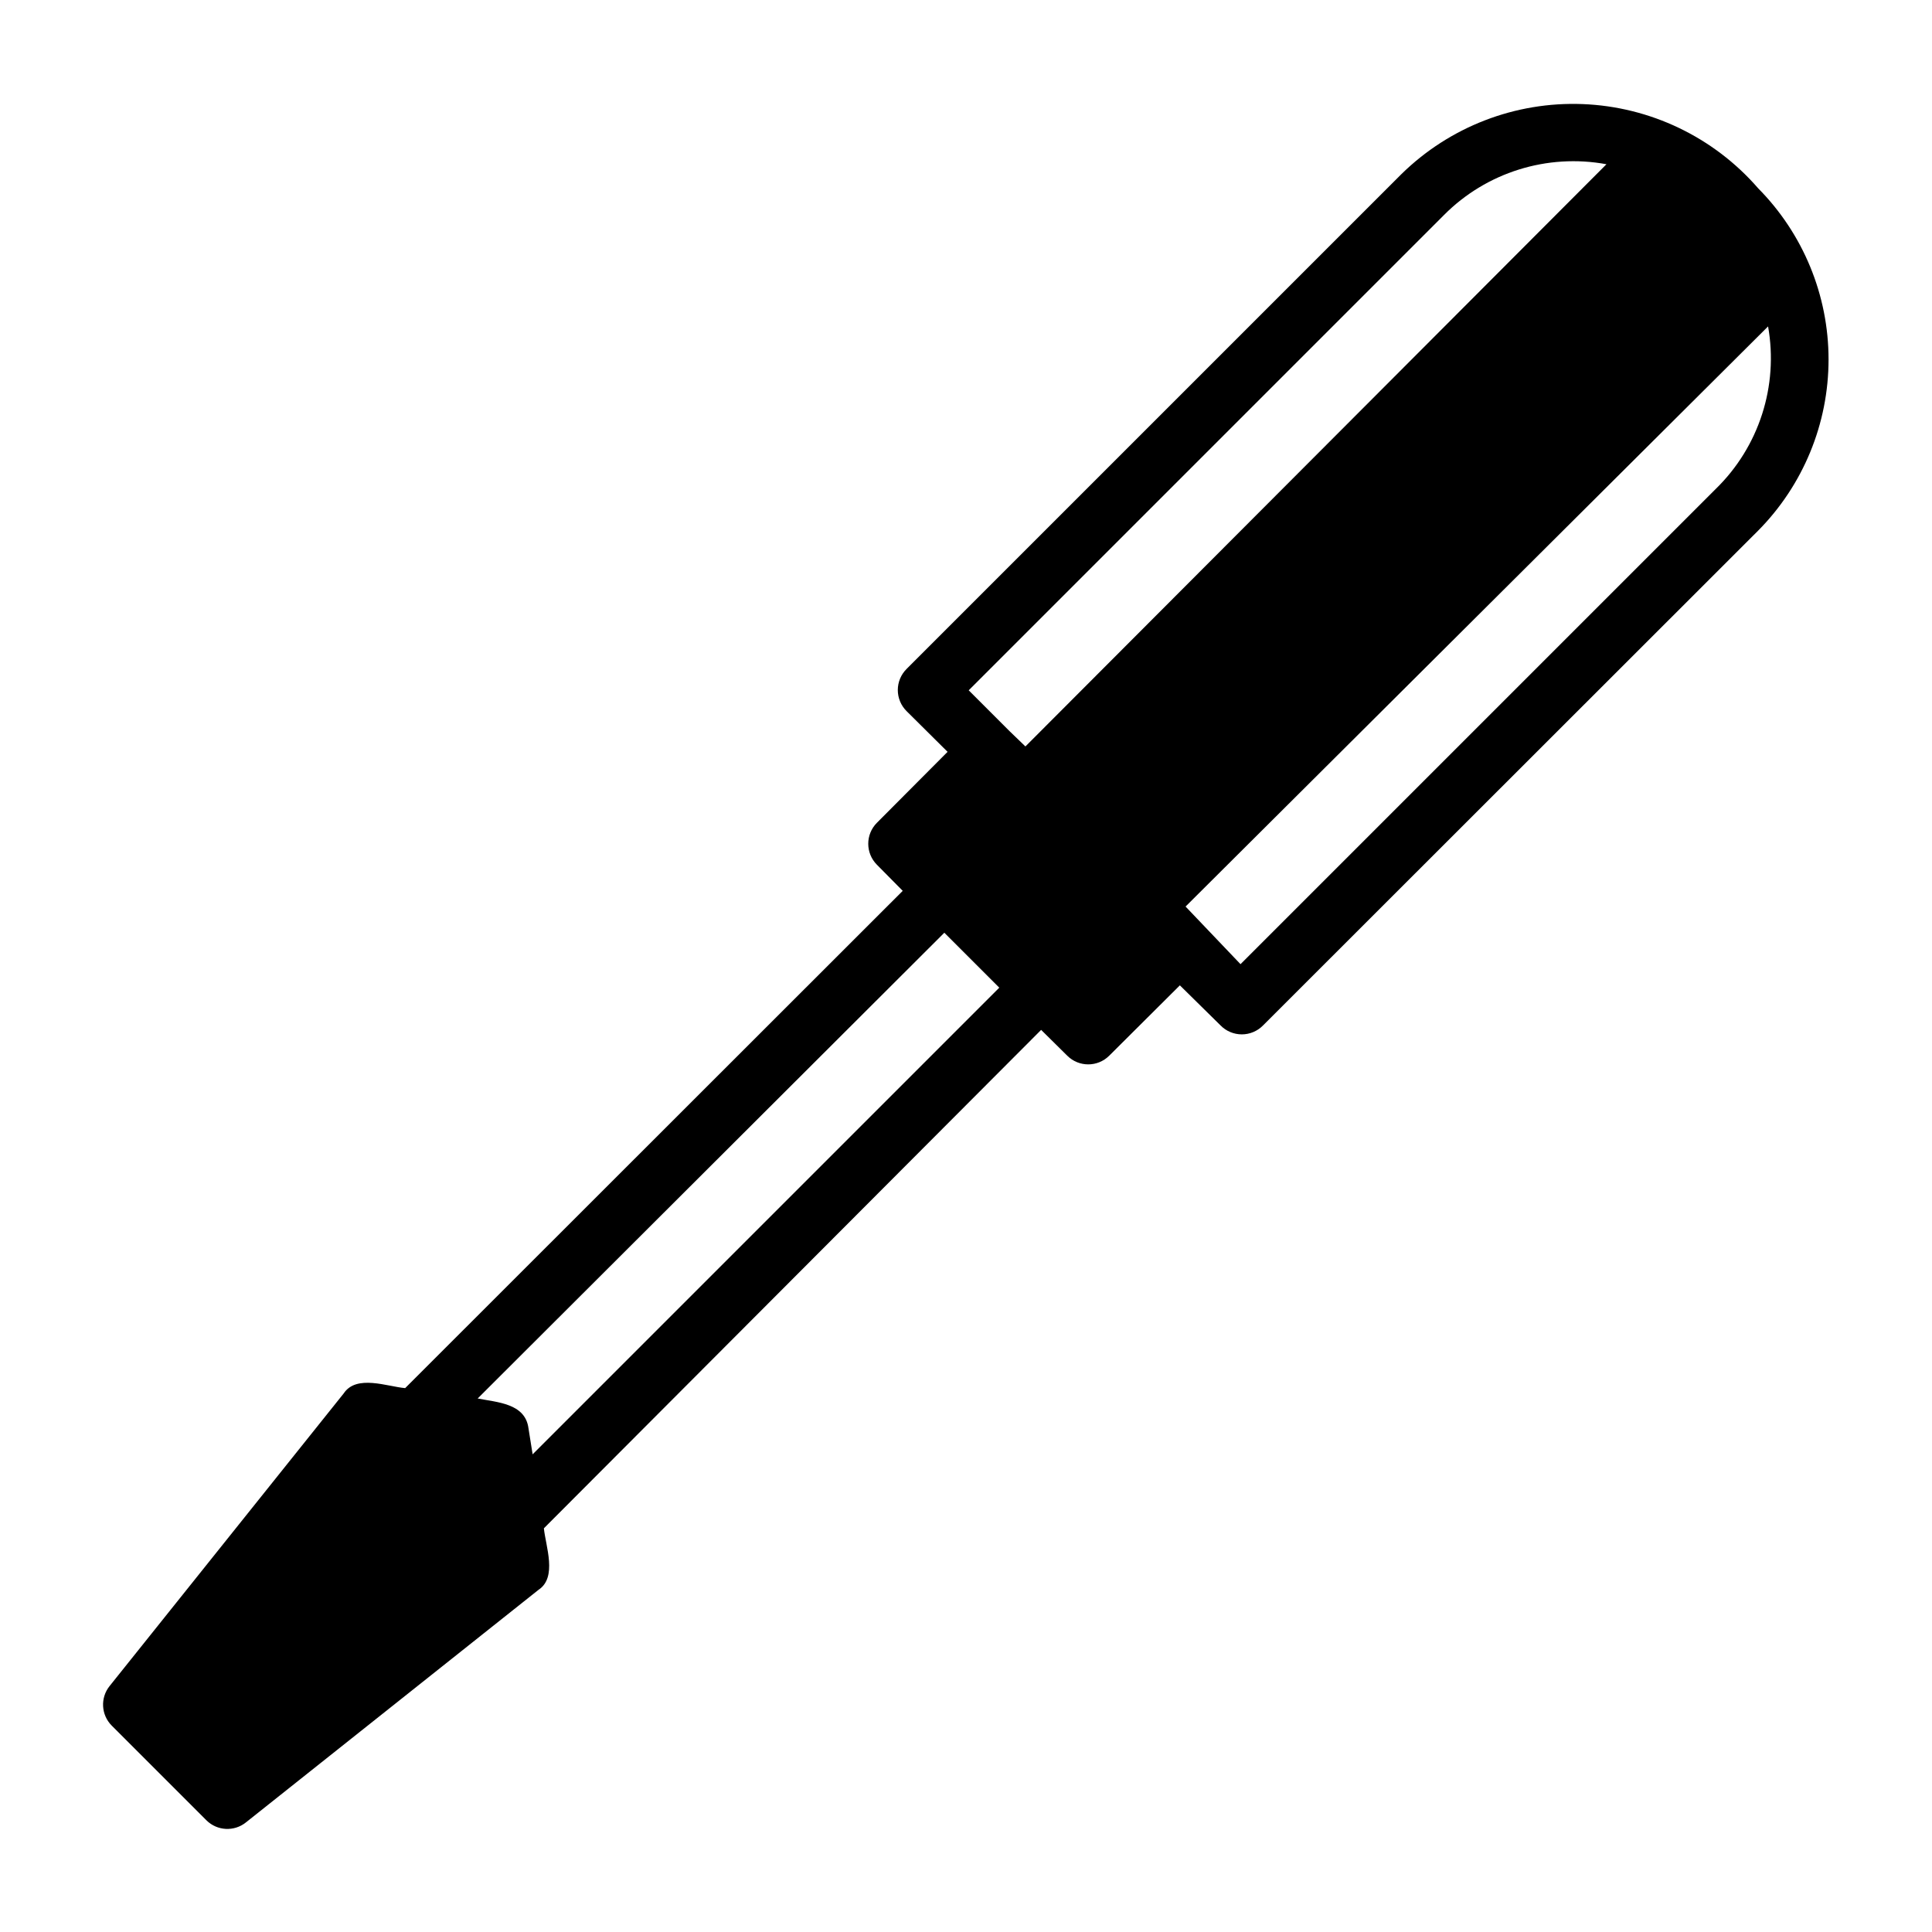
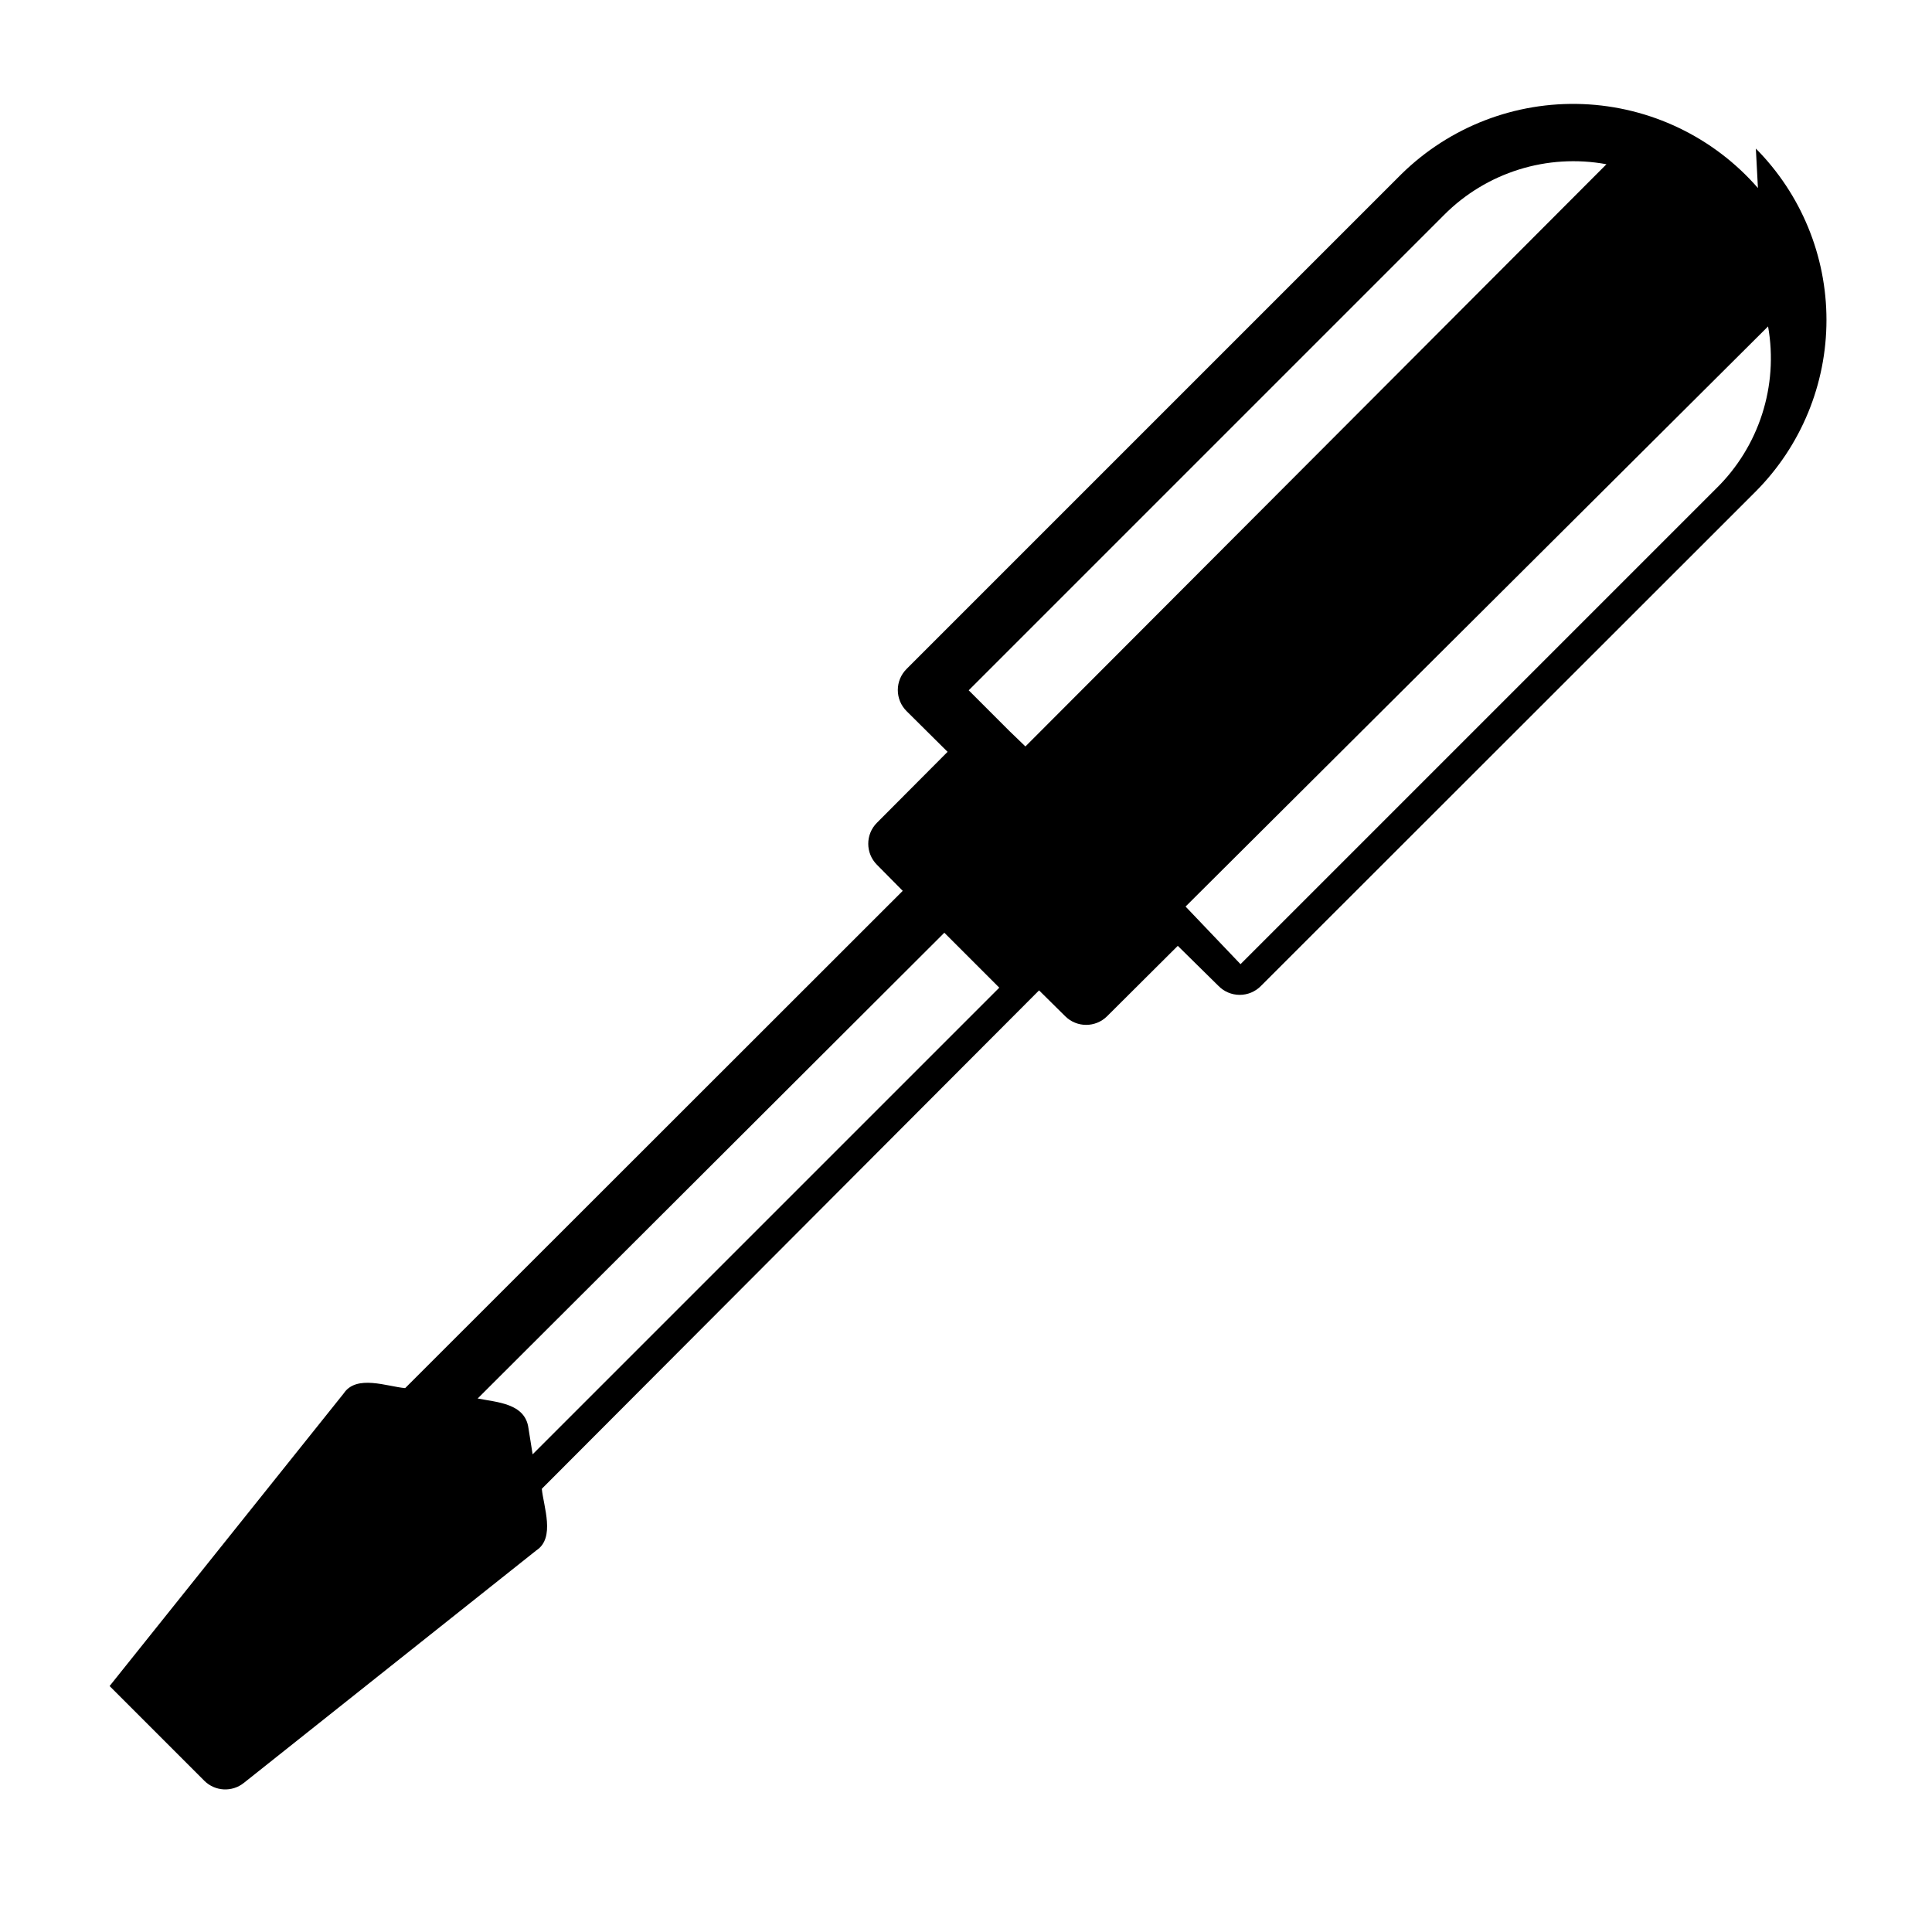
<svg xmlns="http://www.w3.org/2000/svg" fill="#000000" width="800px" height="800px" version="1.1" viewBox="144 144 512 512">
-   <path d="m609.87 193.83c-11.754-13.496-28.555-21.543-46.434-22.246-17.883-0.699-35.258 6.012-48.031 18.543l-131.15 131.15c-1.488 1.48-2.328 3.492-2.328 5.59 0 2.098 0.84 4.109 2.328 5.59l10.863 10.785-18.734 18.812c-3.051 3.07-3.051 8.031 0 11.102l6.848 6.926-131.86 131.78c-4.723-0.395-12.91-3.699-16.297 1.418l-62.031 77.539c-2.504 3.121-2.266 7.629 0.551 10.469l25.113 25.113c2.844 2.82 7.348 3.055 10.469 0.551l77.539-61.637c5.039-3.305 1.891-11.57 1.418-16.297l131.78-132.09 6.926 6.848 0.004 0.004c3.07 3.051 8.027 3.051 11.098 0l18.734-18.656 10.785 10.625c1.48 1.516 3.512 2.367 5.629 2.367 2.117 0 4.148-0.852 5.629-2.367l131.15-131.07c11.988-12.074 18.715-28.402 18.715-45.422 0-17.016-6.727-33.344-18.715-45.418zm-324.72 335.58-1.102-6.926c-0.867-6.613-8.344-6.848-13.461-7.871l123.67-123.43 14.562 14.562zm126.43-191.61-10.863-10.863 125.95-125.95c11.25-11.32 27.363-16.355 43.059-13.461l-153.98 154.29zm187.12-64.234-125.95 125.95-14.562-15.273 154.37-153.74c2.797 15.762-2.391 31.887-13.855 43.059z" />
+   <path d="m609.87 193.83c-11.754-13.496-28.555-21.543-46.434-22.246-17.883-0.699-35.258 6.012-48.031 18.543l-131.15 131.15c-1.488 1.48-2.328 3.492-2.328 5.59 0 2.098 0.84 4.109 2.328 5.59l10.863 10.785-18.734 18.812c-3.051 3.07-3.051 8.031 0 11.102l6.848 6.926-131.86 131.78c-4.723-0.395-12.91-3.699-16.297 1.418l-62.031 77.539l25.113 25.113c2.844 2.82 7.348 3.055 10.469 0.551l77.539-61.637c5.039-3.305 1.891-11.57 1.418-16.297l131.78-132.09 6.926 6.848 0.004 0.004c3.07 3.051 8.027 3.051 11.098 0l18.734-18.656 10.785 10.625c1.48 1.516 3.512 2.367 5.629 2.367 2.117 0 4.148-0.852 5.629-2.367l131.15-131.07c11.988-12.074 18.715-28.402 18.715-45.422 0-17.016-6.727-33.344-18.715-45.418zm-324.72 335.58-1.102-6.926c-0.867-6.613-8.344-6.848-13.461-7.871l123.67-123.43 14.562 14.562zm126.43-191.61-10.863-10.863 125.95-125.95c11.25-11.32 27.363-16.355 43.059-13.461l-153.98 154.29zm187.12-64.234-125.95 125.95-14.562-15.273 154.37-153.74c2.797 15.762-2.391 31.887-13.855 43.059z" />
</svg>